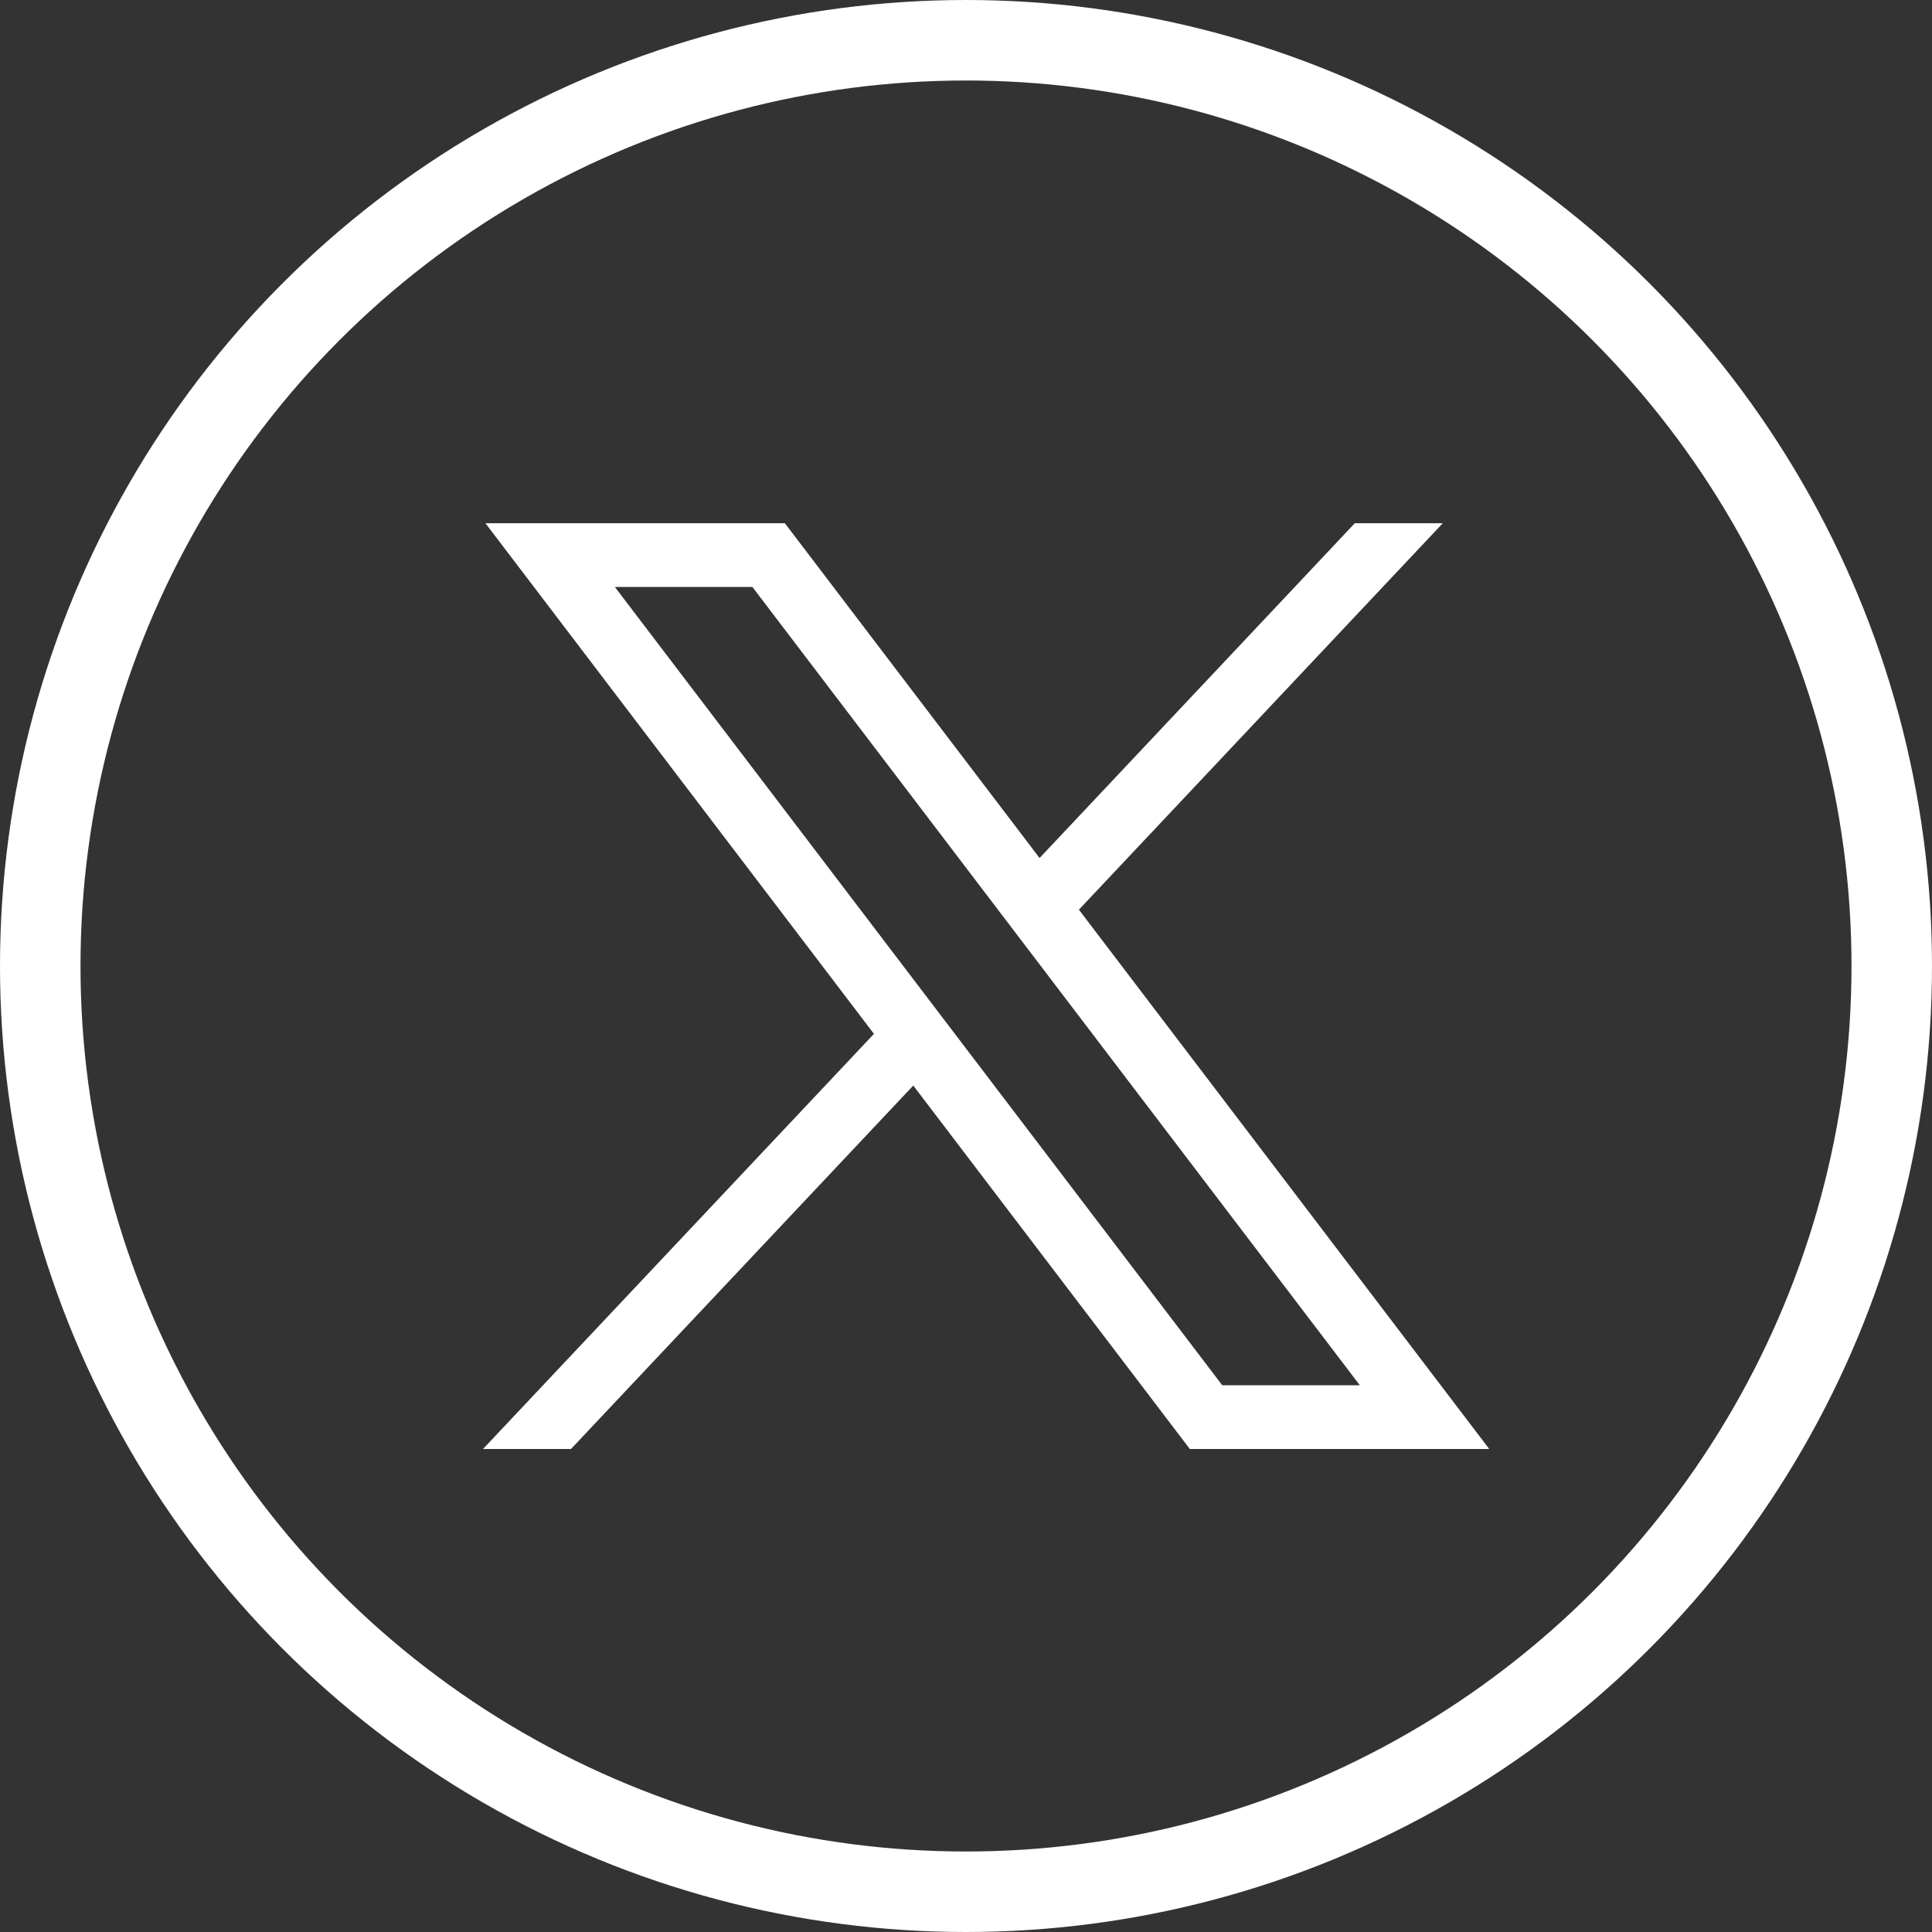
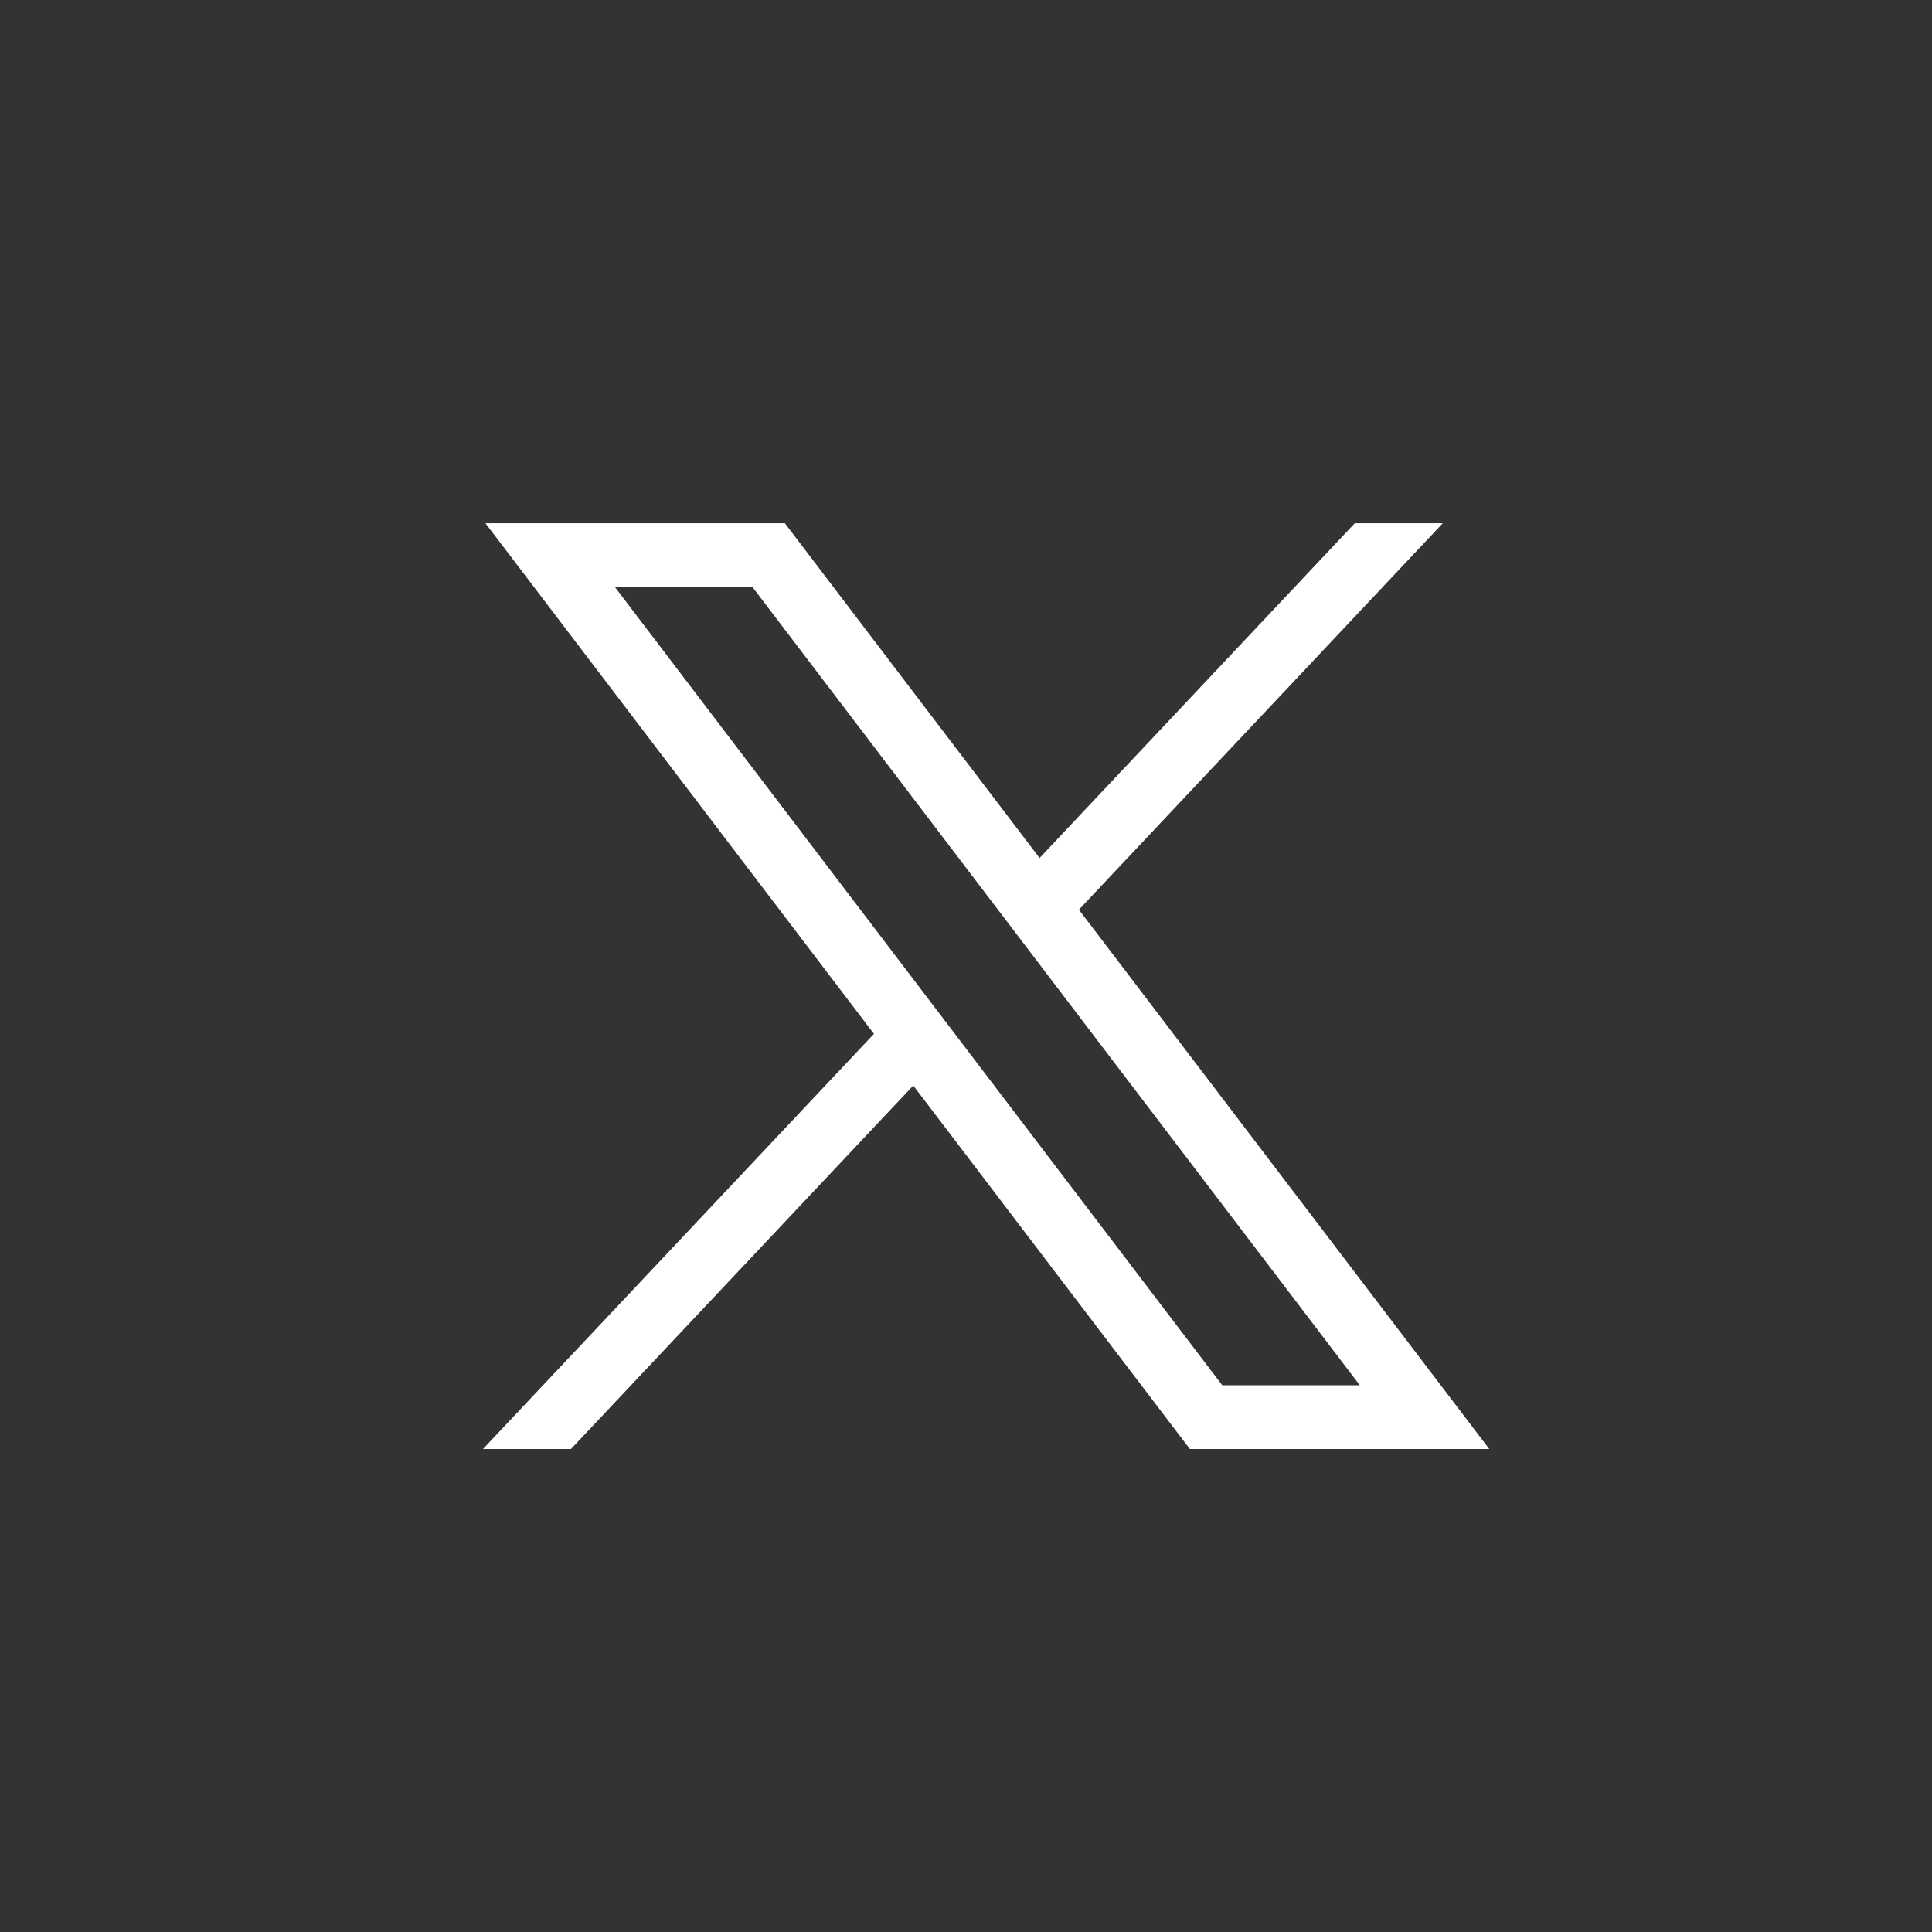
<svg xmlns="http://www.w3.org/2000/svg" width="48" height="48" viewBox="0 0 48 48" fill="none">
  <rect x="0" y="0" width="48" height="48" fill="#333333" stroke="none" />
-   <path d="M12.061 13L21.713 25.686L12 36H14.186L22.69 26.97L29.561 36H37L26.805 22.601L35.845 13H33.659L25.828 21.317L19.5 13H12.061ZM15.276 14.583H18.693L33.785 34.417H30.367L15.276 14.583Z" fill="white" />
-   <circle cx="24" cy="24" r="23" stroke="white" stroke-width="2" />
+   <path d="M12.061 13L21.713 25.686L12 36H14.186L22.69 26.97L29.561 36H37L26.805 22.601L35.845 13H33.659L25.828 21.317L19.5 13H12.061ZM15.276 14.583H18.693L33.785 34.417H30.367Z" fill="white" />
</svg>